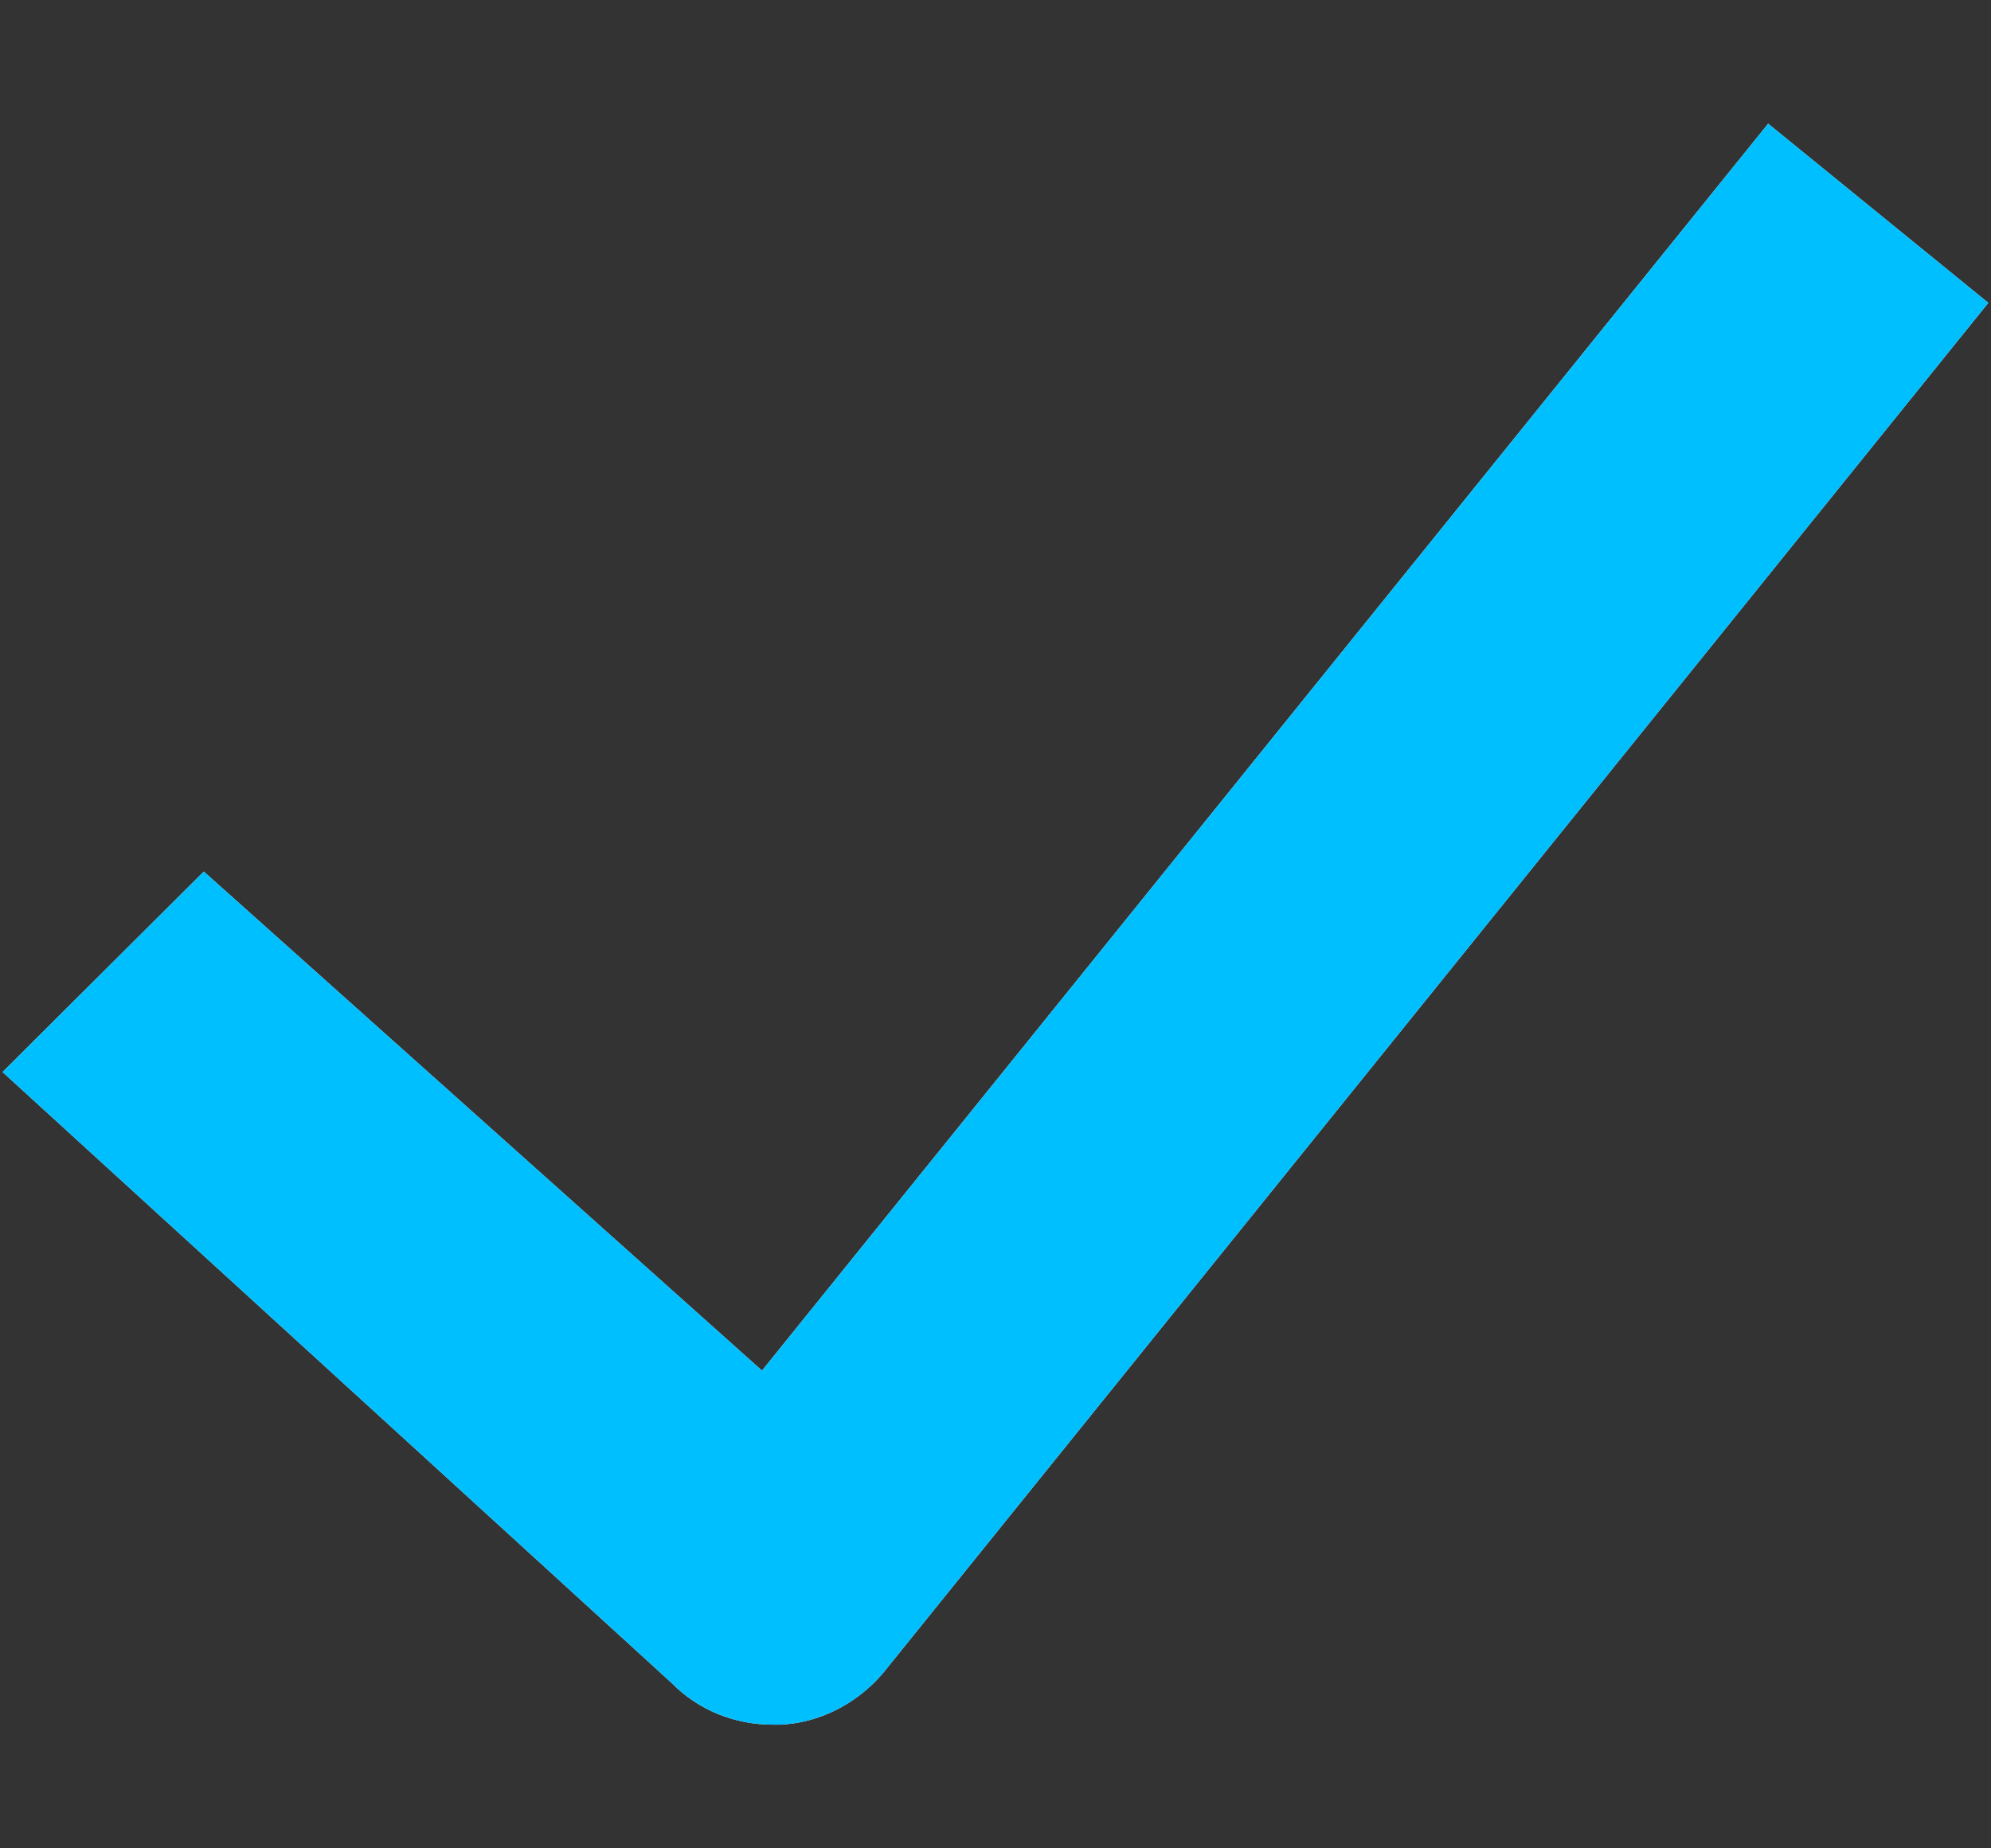
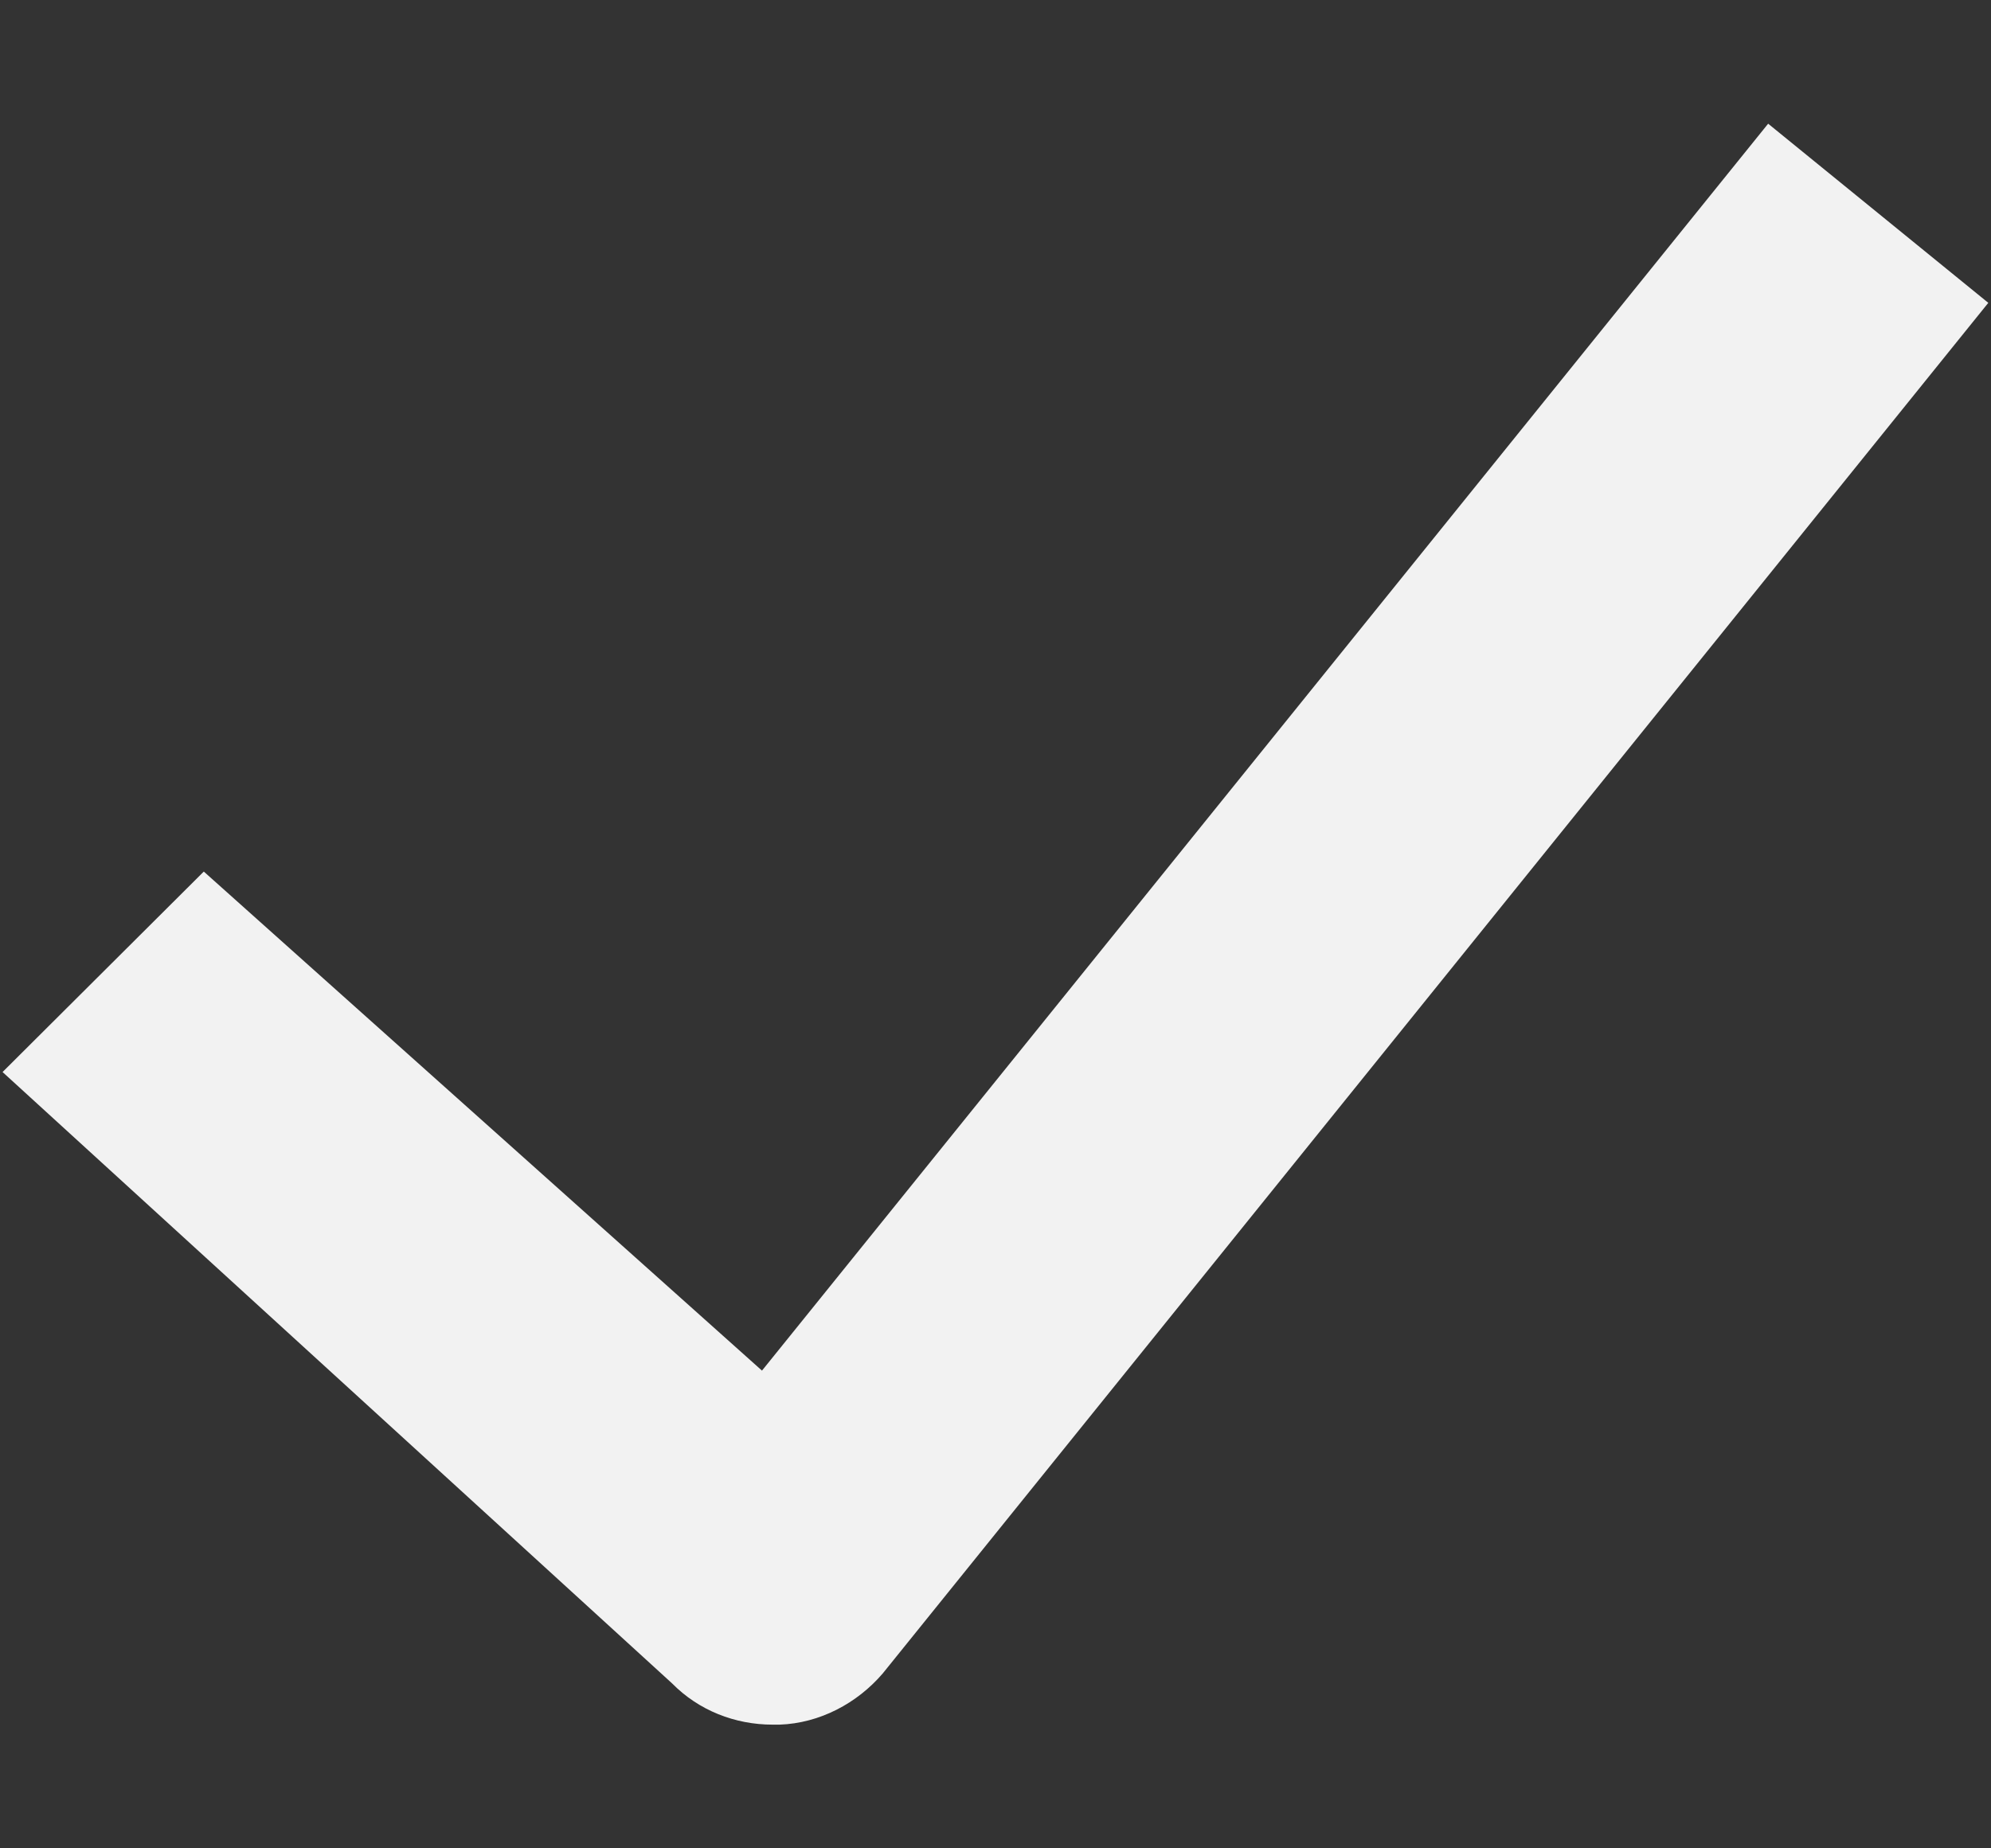
<svg xmlns="http://www.w3.org/2000/svg" id="SvgjsSvg1069" version="1.1" width="14" height="13" viewBox="0 0 14 13">
  <rect x="0" y="0" width="14" height="13" fill="#333333" stroke="none" />
  <title>Shape 79</title>
  <desc>Created with Avocode.</desc>
  <defs id="SvgjsDefs1070" />
  <path id="SvgjsPath1071" d="M330.433 3805.13C330.168 3805.13 329.913 3805.03 329.726 3804.84L325.018 3800.54L326.433 3799.13L330.358 3802.64L337.433 3793.87L338.981 3795.13L331.207 3804.77C331.027 3804.98 330.764 3805.12 330.482 3805.13C330.466 3805.13 330.449 3805.13 330.433 3805.13Z " fill="#f2f2f2" fill-opacity="1" transform="matrix(1,0,0,1,-325,-3793)" />
-   <path id="SvgjsPath1072" d="M330.433 3805.13C330.168 3805.13 329.913 3805.03 329.726 3804.84L325.018 3800.54L326.433 3799.13L330.358 3802.64L337.433 3793.87L338.981 3795.13L331.207 3804.77C331.027 3804.98 330.764 3805.12 330.482 3805.13C330.466 3805.13 330.449 3805.13 330.433 3805.13Z " fill="#00bfff" fill-opacity="1" transform="matrix(1,0,0,1,-325,-3793)" />
</svg>